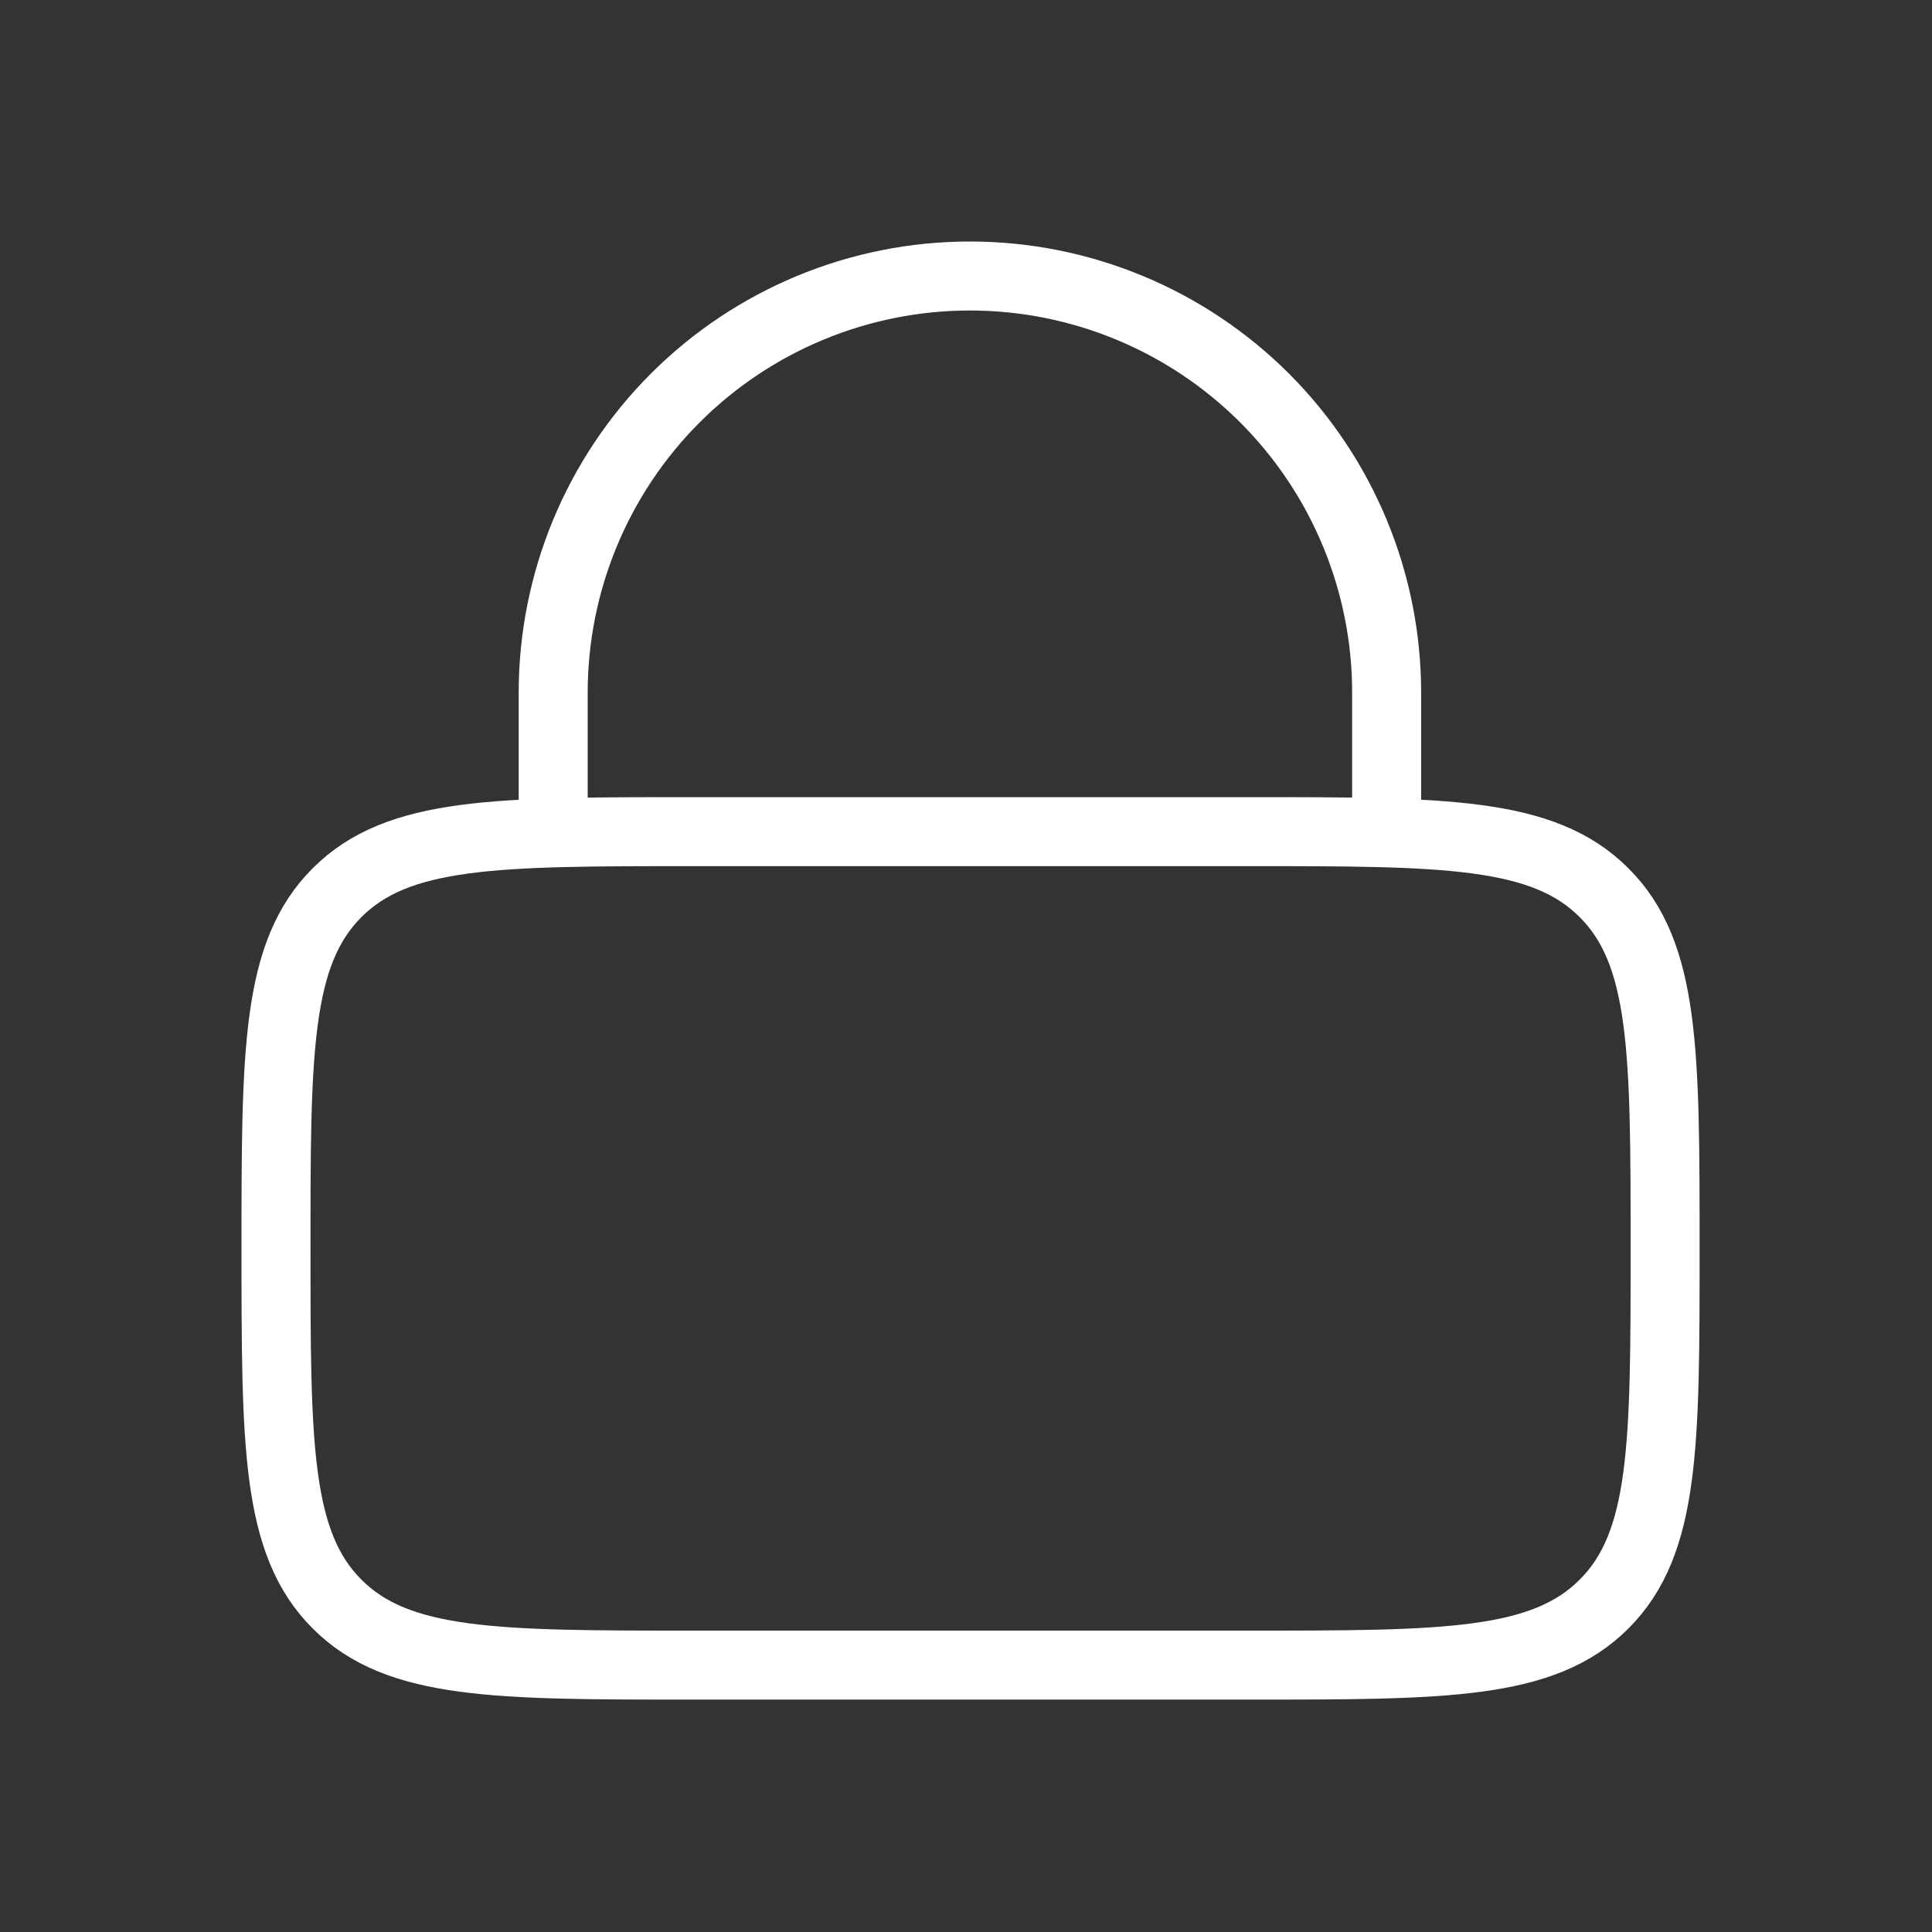
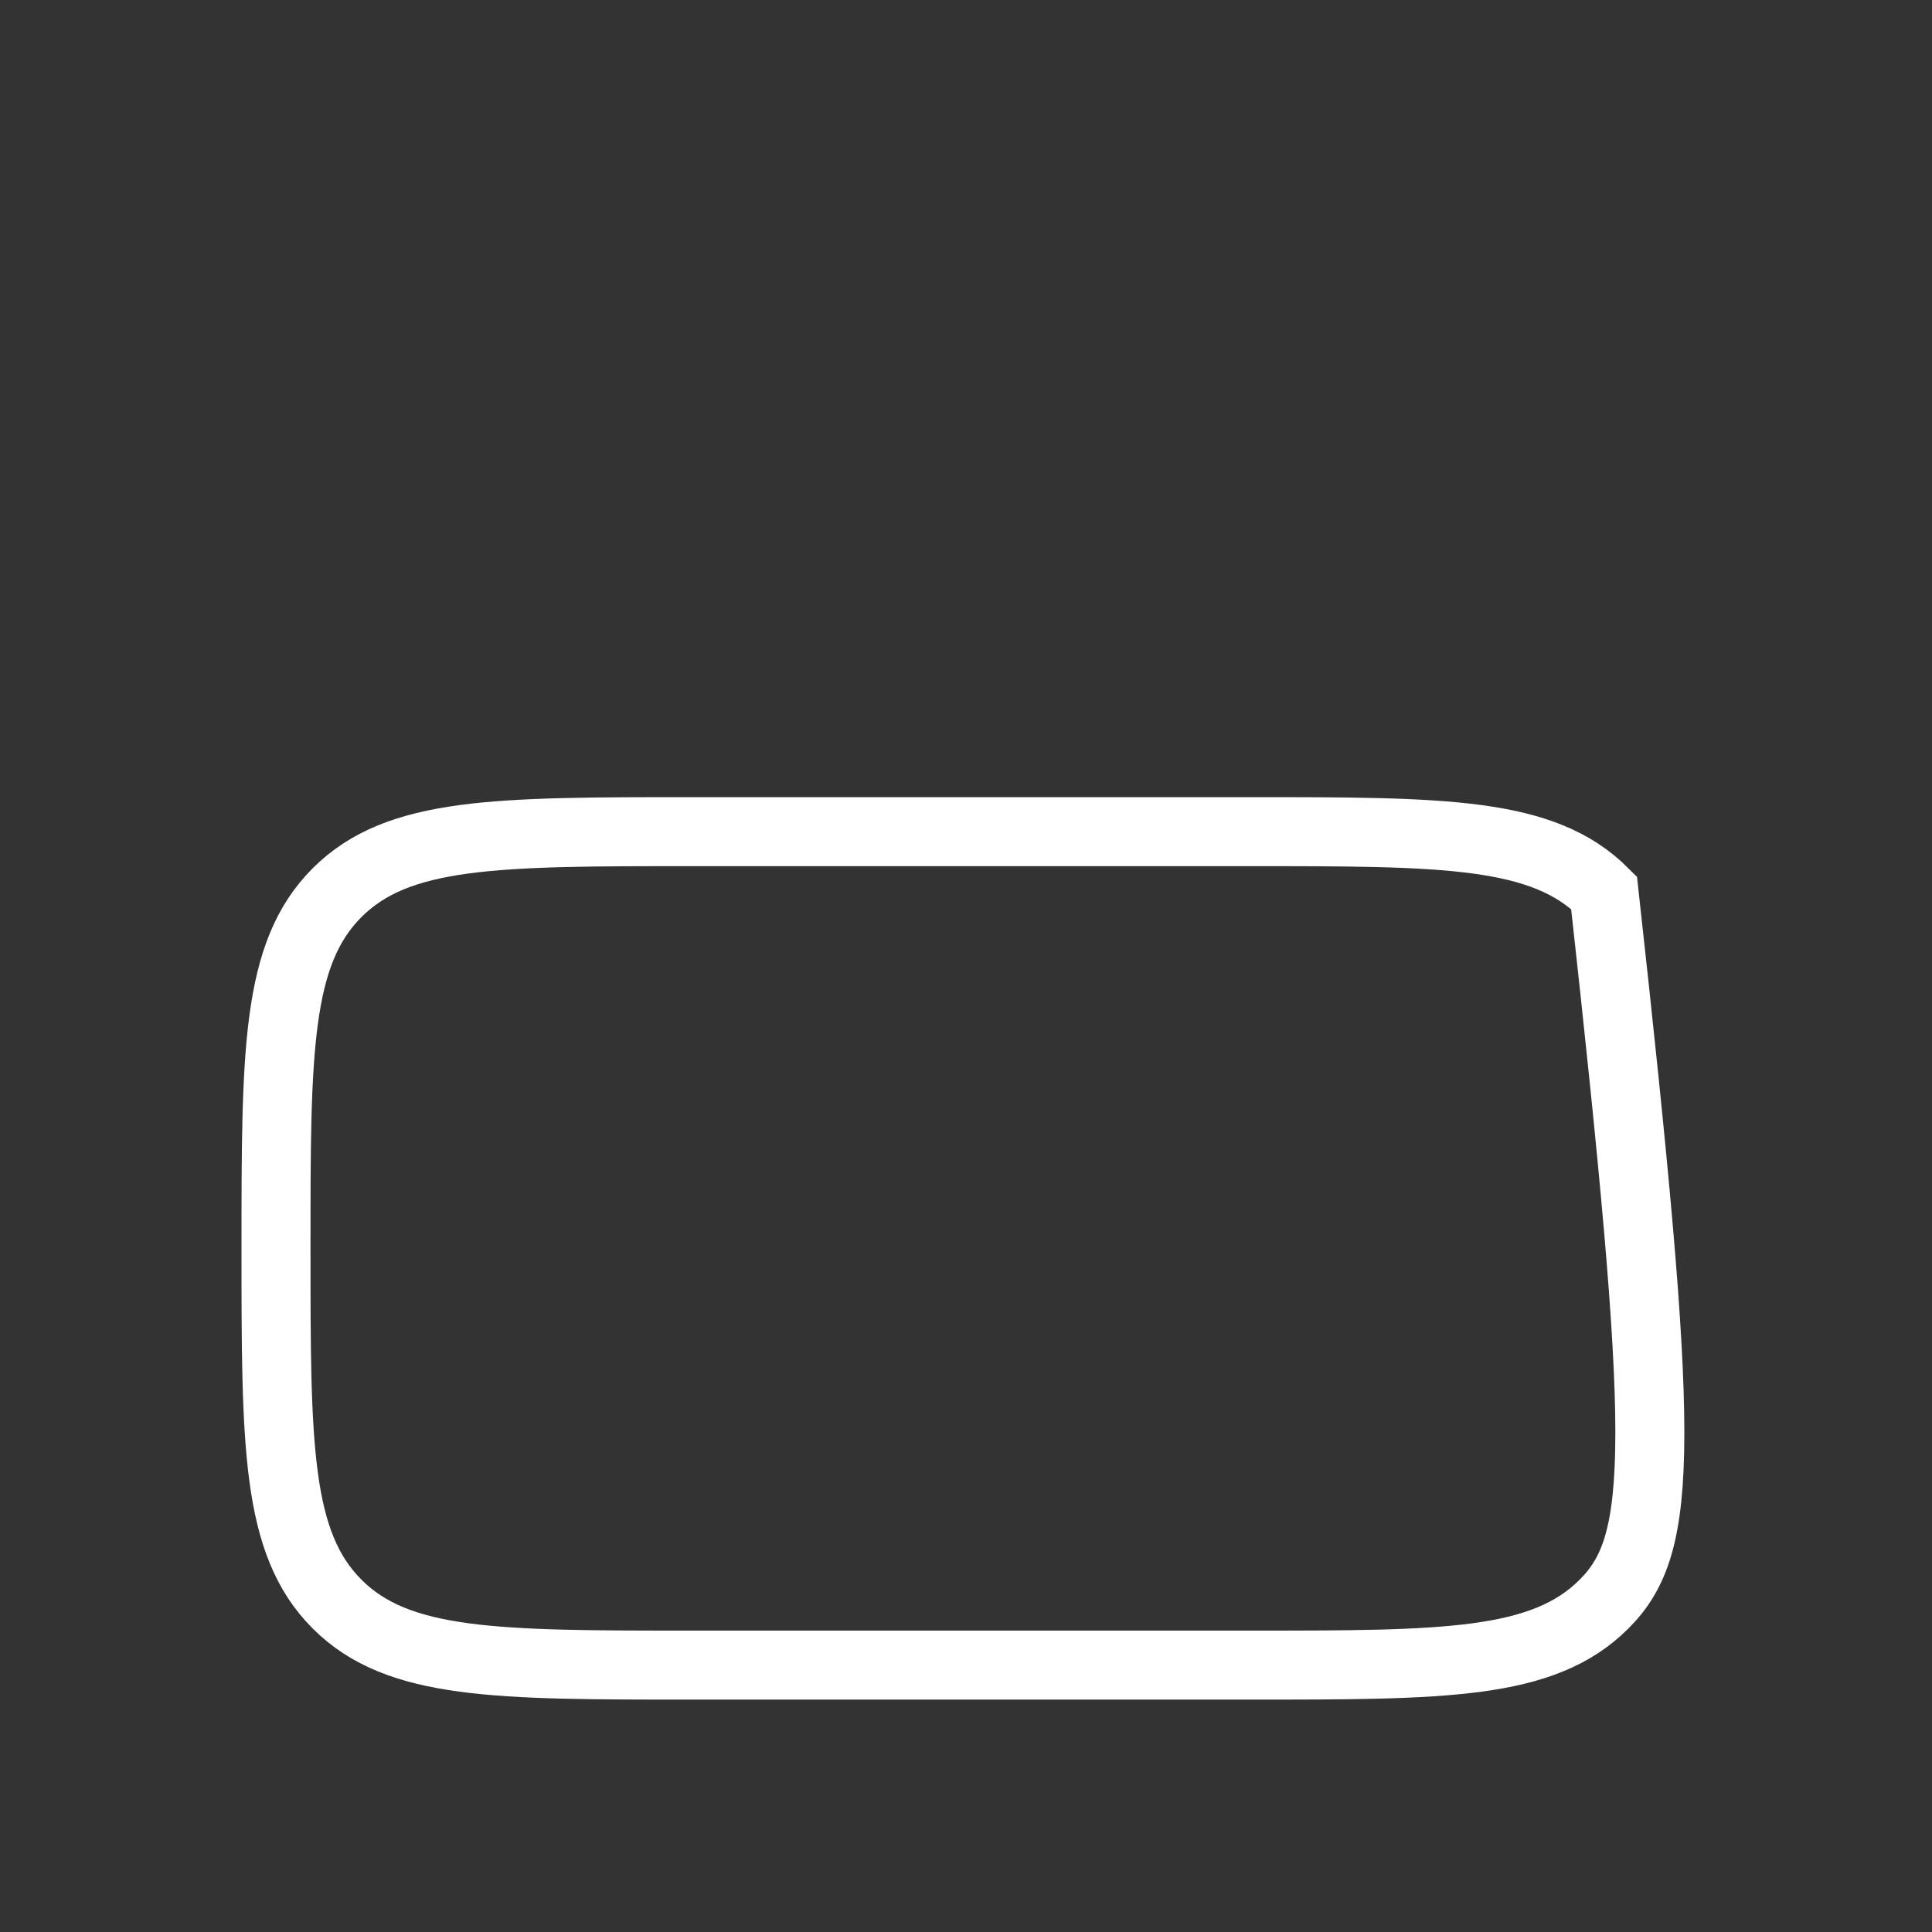
<svg xmlns="http://www.w3.org/2000/svg" width="70" height="70" viewBox="0 0 70 70" fill="none">
  <rect x="0" y="0" width="70" height="70" fill="#333333" stroke="none" />
  <g id="solar:lock-linear">
    <g id="Group">
-       <path id="Vector" d="M10 45.231C10 38.114 10 34.553 12.212 32.344C14.421 30.132 17.982 30.132 25.099 30.132H45.231C52.348 30.132 55.908 30.132 58.118 32.344C60.33 34.553 60.33 38.114 60.33 45.231C60.33 52.348 60.33 55.908 58.118 58.118C55.908 60.33 52.348 60.33 45.231 60.33H25.099C17.982 60.33 14.421 60.33 12.212 58.118C10 55.908 10 52.348 10 45.231Z" stroke="white" stroke-width="2.5" />
-       <path id="Vector_2" d="M20.043 30.132V25.099C20.043 21.095 21.634 17.254 24.465 14.422C27.297 11.591 31.137 10 35.142 10C39.147 10 42.987 11.591 45.819 14.422C48.65 17.254 50.241 21.095 50.241 25.099V30.132" stroke="white" stroke-width="2.5" stroke-linecap="round" />
+       <path id="Vector" d="M10 45.231C10 38.114 10 34.553 12.212 32.344C14.421 30.132 17.982 30.132 25.099 30.132H45.231C52.348 30.132 55.908 30.132 58.118 32.344C60.33 52.348 60.33 55.908 58.118 58.118C55.908 60.33 52.348 60.33 45.231 60.33H25.099C17.982 60.33 14.421 60.33 12.212 58.118C10 55.908 10 52.348 10 45.231Z" stroke="white" stroke-width="2.5" />
    </g>
  </g>
</svg>